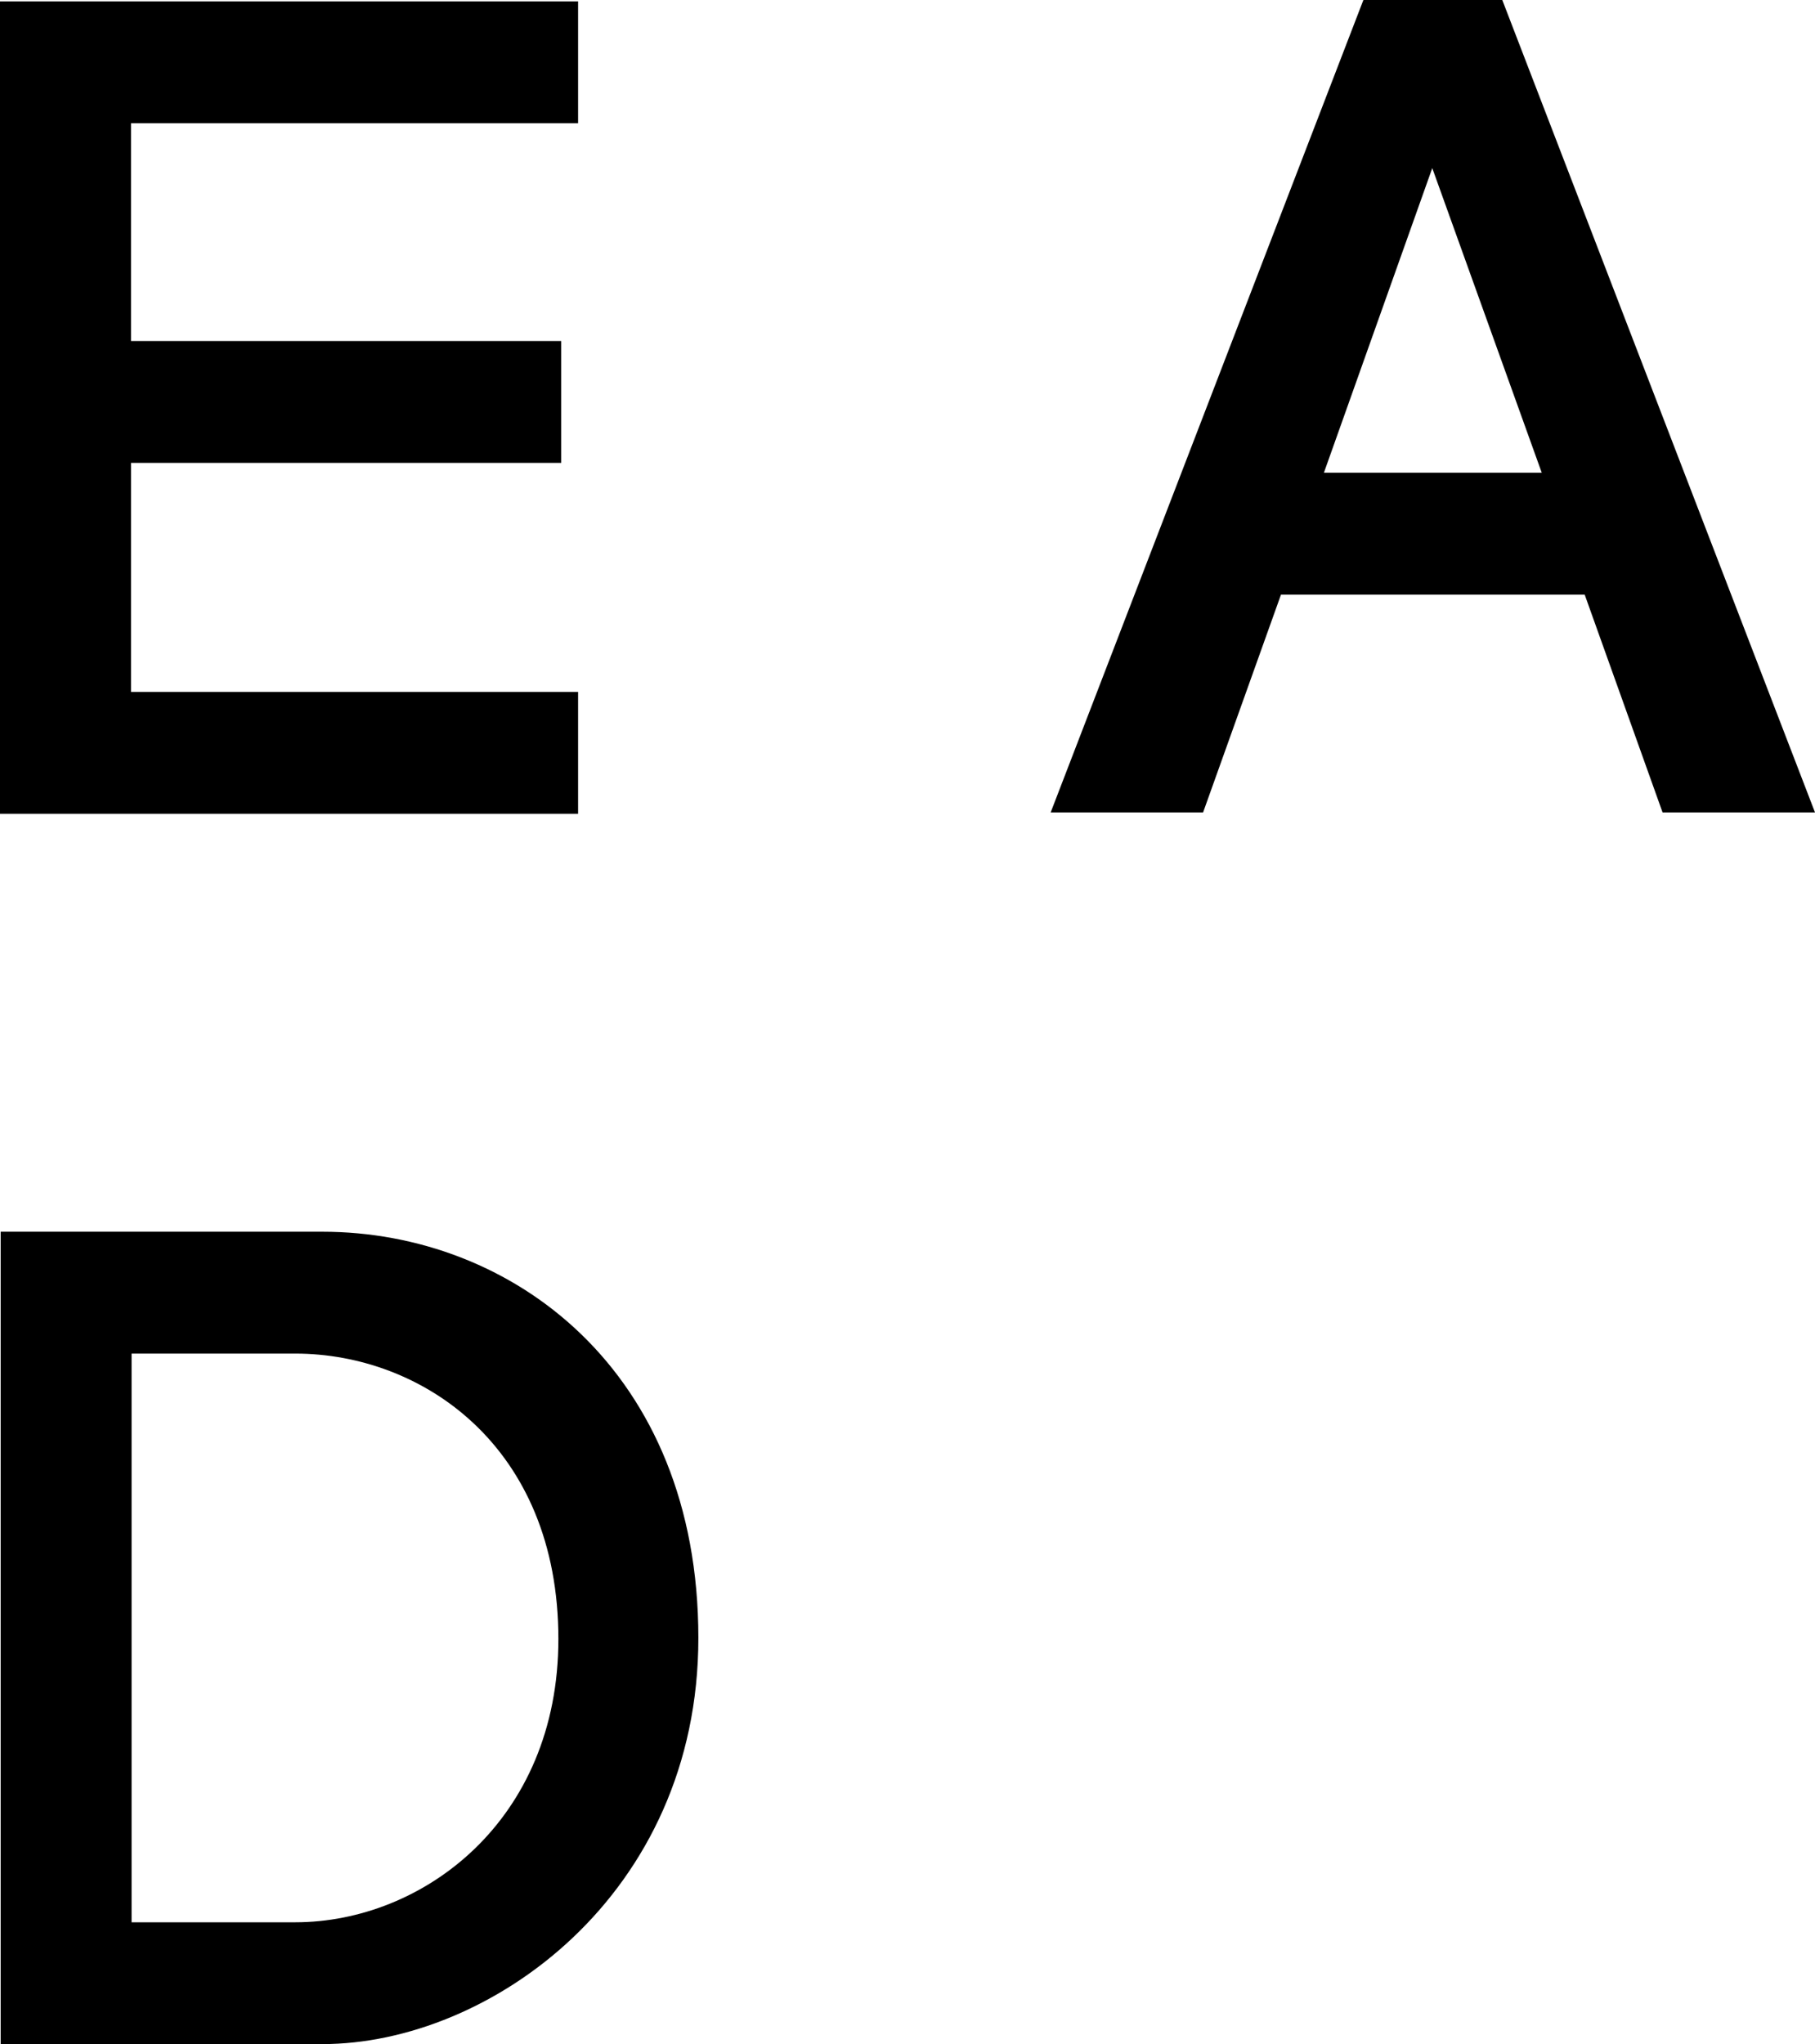
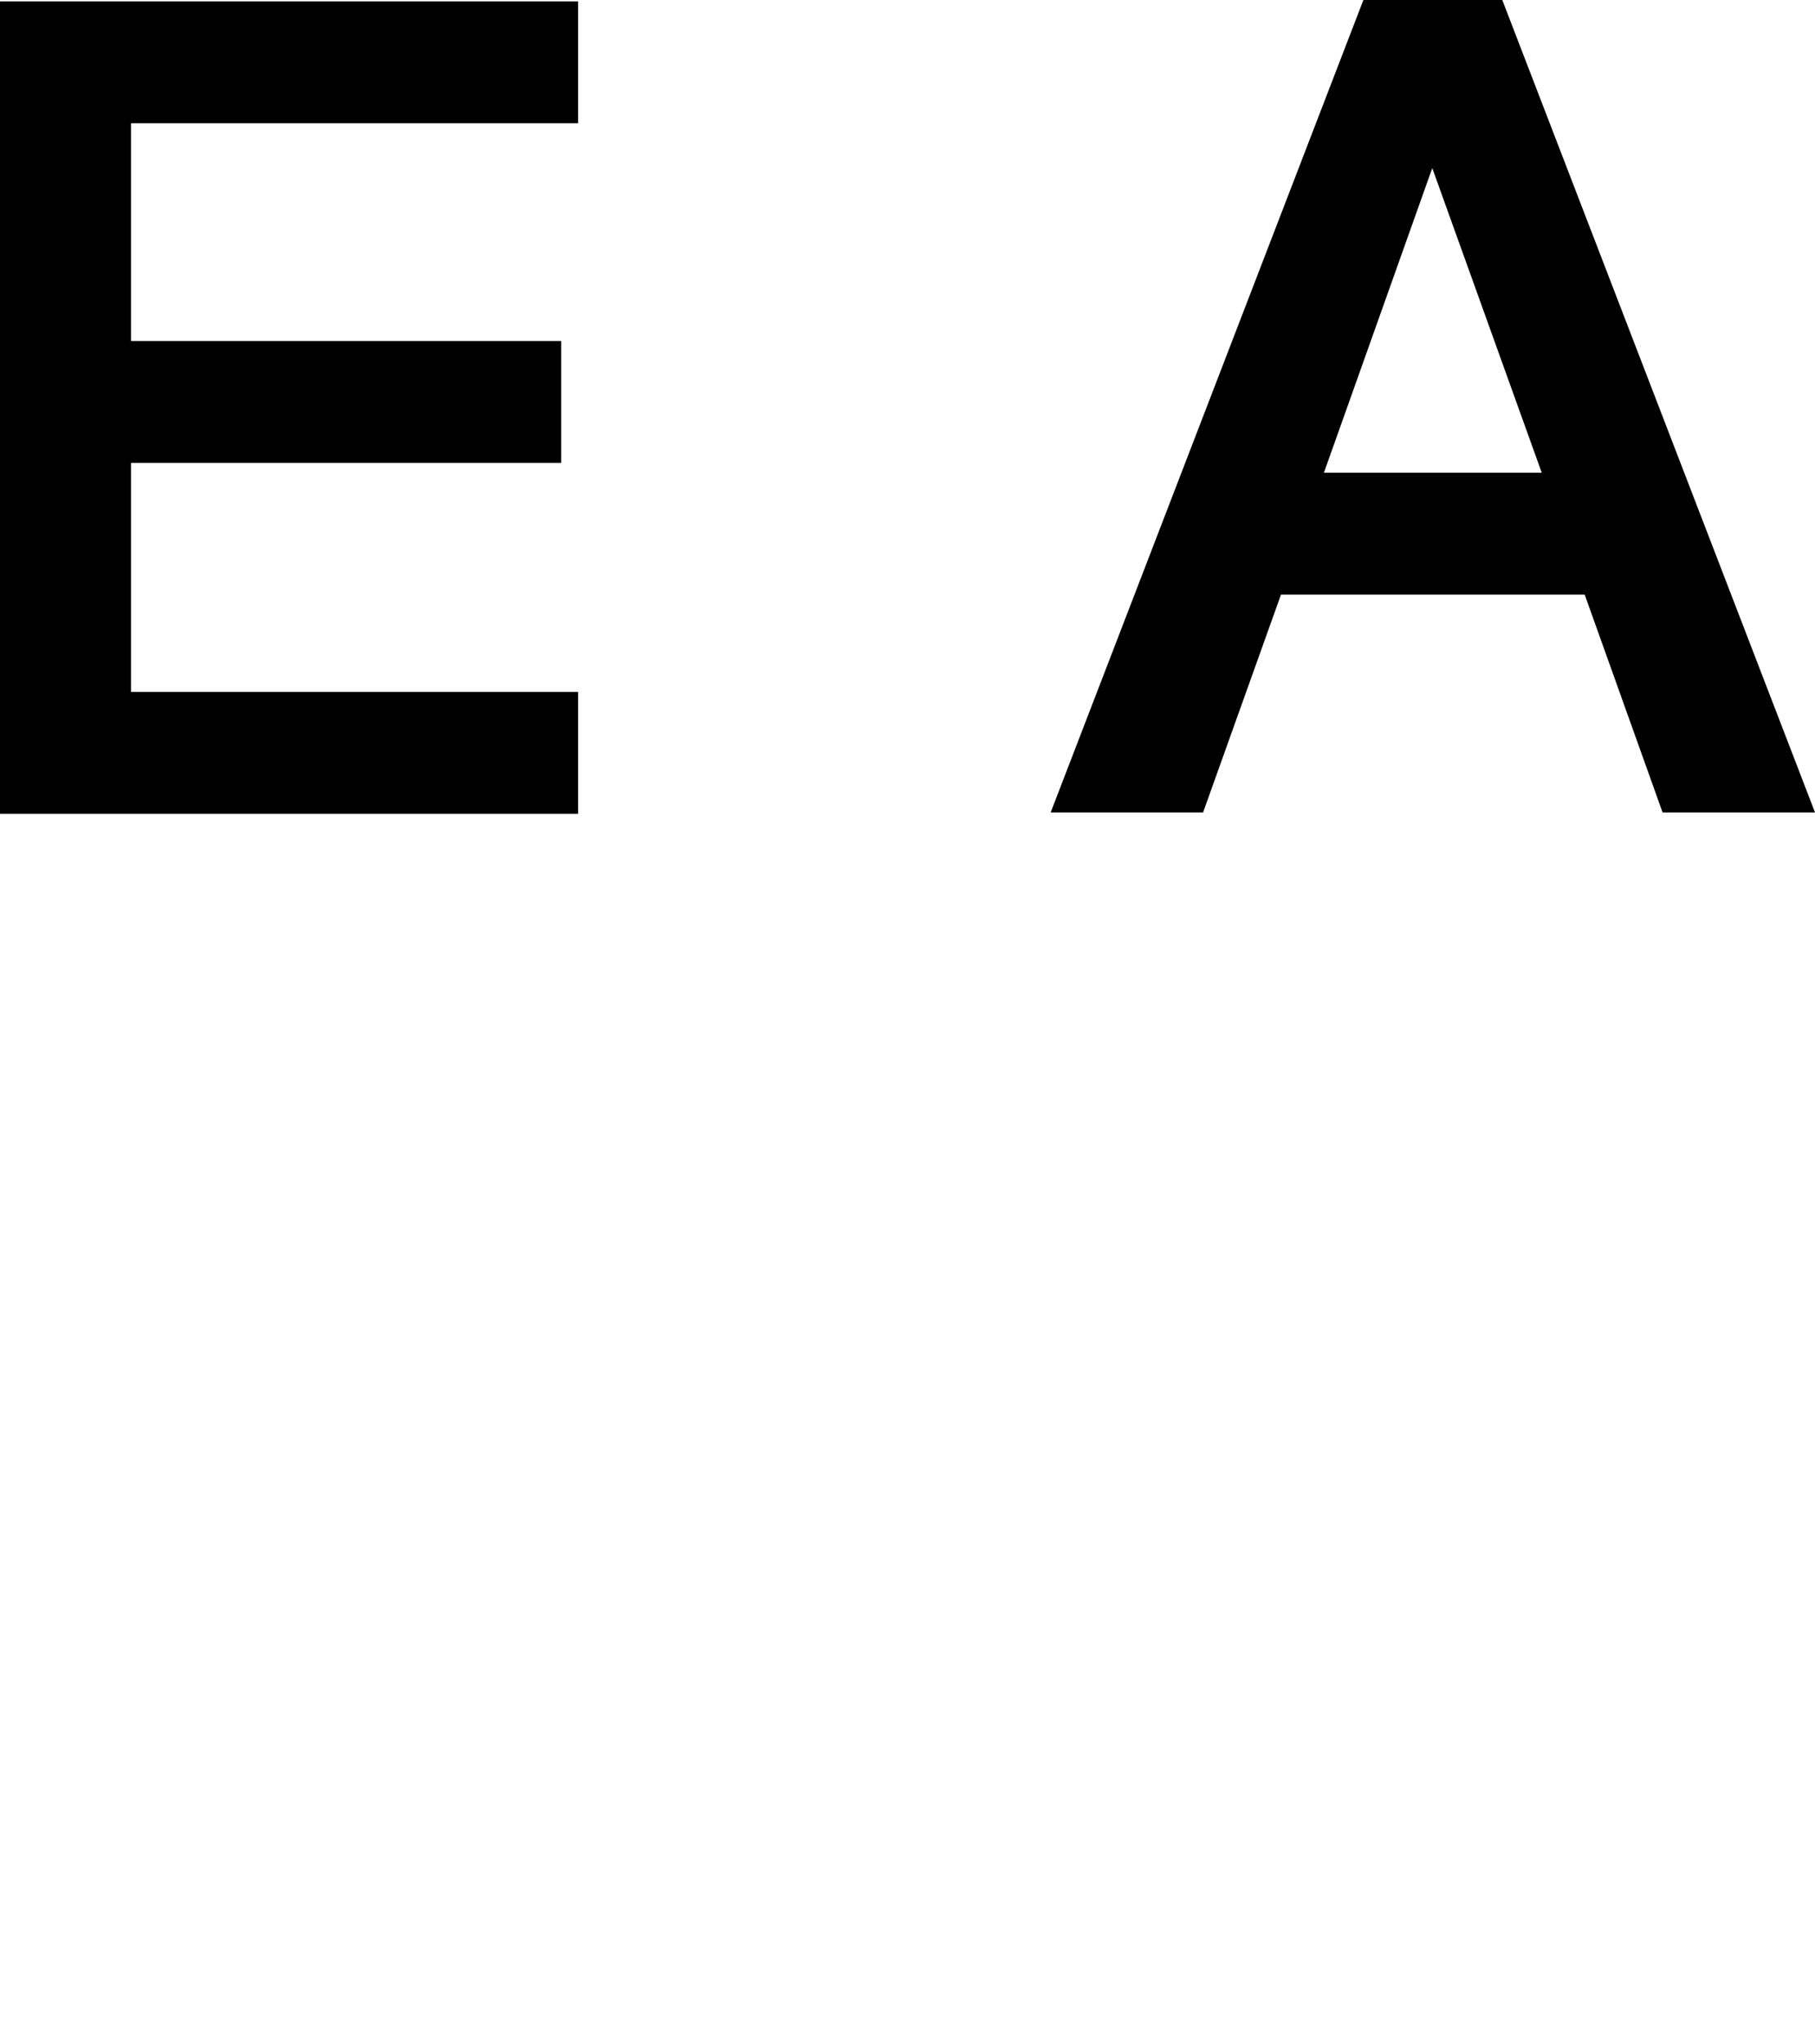
<svg xmlns="http://www.w3.org/2000/svg" width="119" height="134" viewBox="0 0 119 134" fill="none">
  <path d="M37.902 8.079H8.588V22.355H36.794V30.344H8.588V45.358H37.902V53.347H0V0.09H37.902V8.079Z" fill="black" />
-   <path d="M45.788 107.373C45.788 124.236 32.093 134 21.139 134H0.043V80.746H21.139C33.573 80.746 45.788 89.843 45.788 107.373ZM36.61 107.447C36.61 94.797 27.655 88.735 19.363 88.735H8.627V126.015H19.363C27.725 126.011 36.61 119.356 36.61 107.447Z" fill="black" />
  <path d="M98.497 0L119 53.258H109.006L103.9 38.981H83.987L78.88 53.258H68.887L89.39 0H98.497ZM101.085 30.992L93.906 11.02L86.801 30.992H101.085Z" fill="black" />
</svg>